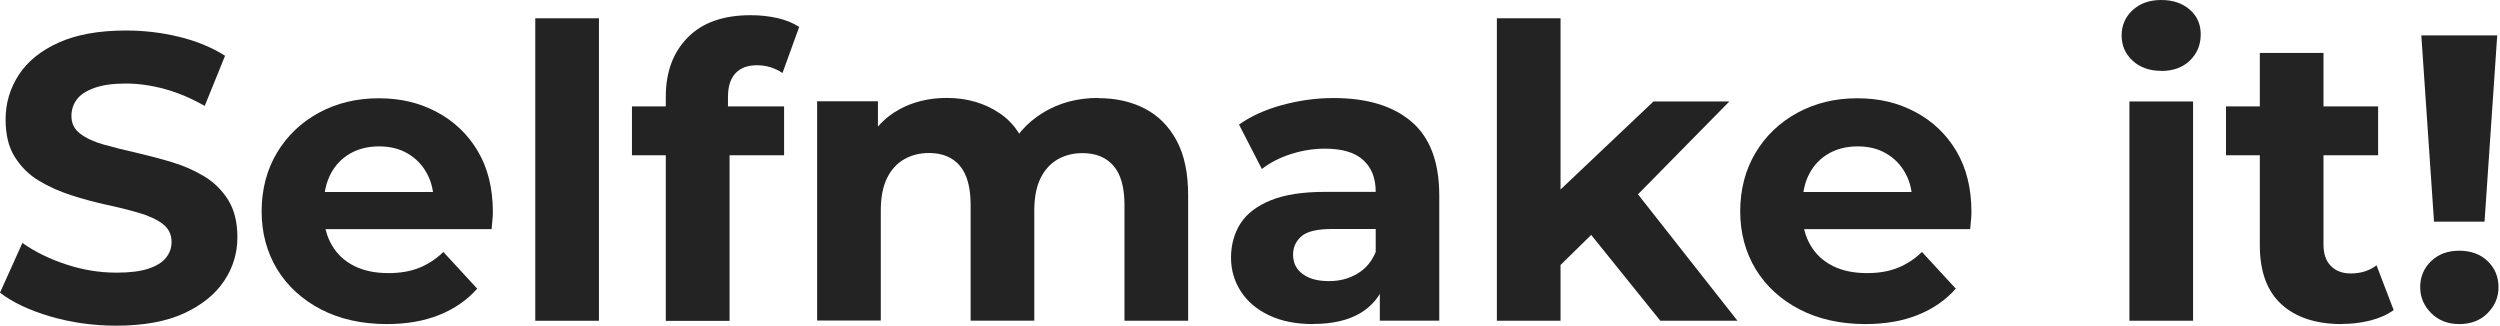
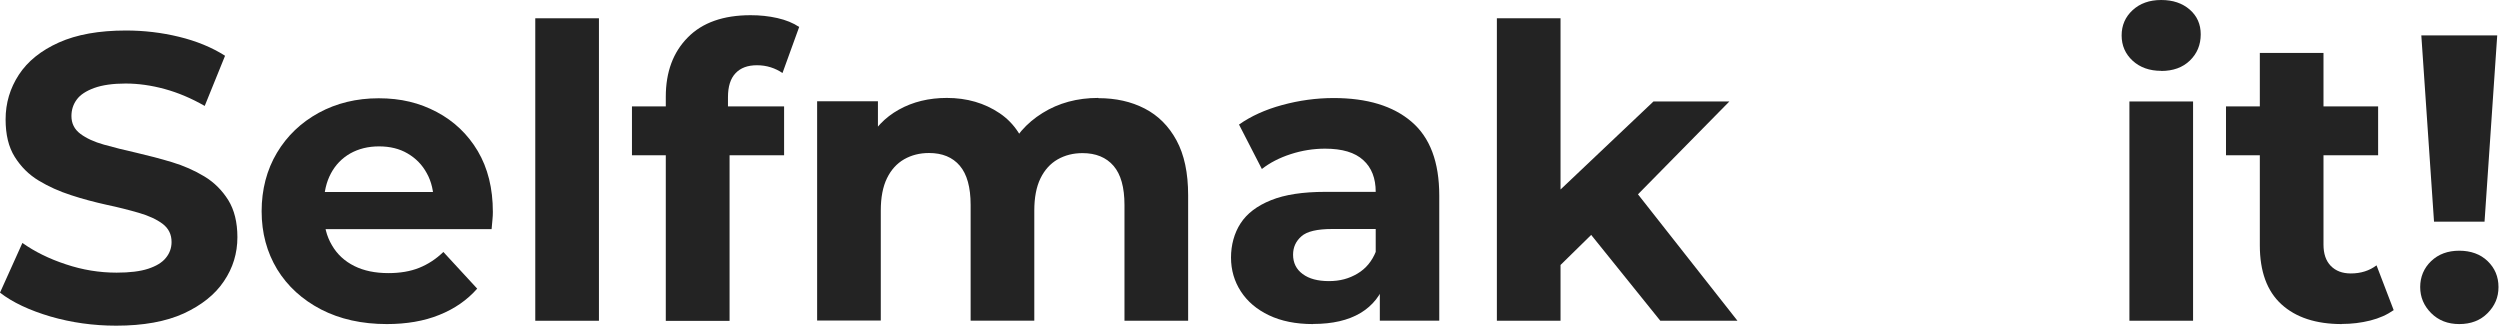
<svg xmlns="http://www.w3.org/2000/svg" width="1305" height="170" viewBox="0 0 1305 170" fill="none">
  <path d="M60.619 170C48.686 170 37.29 168.389 26.372 165.228C15.453 162.007 6.623 157.891 0 152.761L11.694 126.814C18.078 131.347 25.656 135.105 34.367 137.968C43.078 140.891 51.908 142.323 60.858 142.323C67.659 142.323 73.149 141.667 77.325 140.295C81.502 138.923 84.604 137.074 86.573 134.628C88.542 132.242 89.556 129.439 89.556 126.337C89.556 122.34 88.005 119.239 84.903 116.853C81.8 114.526 77.683 112.617 72.552 111.126C67.421 109.635 61.812 108.203 55.607 106.891C49.462 105.519 43.257 103.909 37.111 101.881C30.966 99.912 25.298 97.347 20.167 94.246C15.035 91.144 10.919 87.028 7.697 81.898C4.475 76.768 2.924 70.267 2.924 62.333C2.924 53.803 5.25 46.049 9.845 39.011C14.439 31.972 21.419 26.365 30.727 22.189C40.035 18.014 51.669 15.926 65.75 15.926C75.118 15.926 84.366 17 93.434 19.207C102.504 21.414 110.558 24.695 117.479 29.109L106.859 55.295C99.878 51.298 92.957 48.375 85.977 46.467C78.996 44.558 72.194 43.603 65.571 43.603C58.949 43.603 53.459 44.379 49.163 45.93C44.927 47.481 41.825 49.509 40.035 52.014C38.185 54.519 37.29 57.382 37.29 60.603C37.29 64.421 38.842 67.523 41.944 69.849C45.047 72.175 49.163 74.084 54.295 75.516C59.426 76.947 65.034 78.379 71.239 79.751C77.385 81.182 83.59 82.793 89.735 84.642C95.881 86.491 101.549 88.996 106.68 92.098C111.811 95.2 115.928 99.316 119.15 104.446C122.312 109.575 123.923 116.017 123.923 123.832C123.923 132.182 121.596 139.877 116.883 146.796C112.229 153.775 105.188 159.323 95.941 163.617C86.633 167.853 74.879 170 60.738 170H60.619Z" fill="#232323" />
  <path d="M201.963 169.165C188.896 169.165 177.44 166.6 167.596 161.53C157.751 156.4 150.114 149.421 144.685 140.593C139.315 131.705 136.57 121.625 136.57 110.291C136.57 98.958 139.255 88.639 144.565 79.751C149.875 70.863 157.155 63.944 166.403 58.874C175.651 53.863 186.032 51.298 197.667 51.298C209.301 51.298 218.967 53.684 227.976 58.456C236.986 63.228 244.145 70.028 249.396 78.856C254.646 87.744 257.272 98.302 257.272 110.649C257.272 111.902 257.212 113.393 257.033 115.004C256.914 116.614 256.735 118.165 256.615 119.597H163.598V100.211H239.193L226.425 105.937C226.425 99.972 225.232 94.783 222.785 90.428C220.399 86.014 217.058 82.614 212.762 80.109C208.526 77.604 203.514 76.411 197.846 76.411C192.178 76.411 187.166 77.663 182.81 80.109C178.455 82.614 175.114 86.074 172.727 90.547C170.34 95.021 169.087 100.33 169.087 106.414V111.544C169.087 117.807 170.46 123.295 173.264 128.007C176.009 132.779 179.946 136.358 184.958 138.863C189.97 141.369 195.936 142.562 202.738 142.562C208.824 142.562 214.194 141.667 218.788 139.818C223.382 137.969 227.618 135.225 231.437 131.526L249.097 150.674C243.847 156.639 237.224 161.232 229.289 164.393C221.354 167.614 212.165 169.165 201.843 169.165H201.963Z" fill="#232323" />
  <path d="M279.414 167.435V9.544H312.647V167.435H279.414Z" fill="#232323" />
  <path d="M329.883 81.063V55.533H409.296V81.063H329.883ZM347.543 167.495V50.463C347.543 37.579 351.362 27.26 359.059 19.505C366.696 11.751 377.674 7.933 391.815 7.933C396.647 7.933 401.301 8.411 405.776 9.425C410.251 10.439 414.069 11.989 417.172 14.077L408.461 38.116C406.611 36.863 404.583 35.849 402.315 35.133C400.048 34.417 397.662 34.06 395.096 34.06C390.263 34.06 386.564 35.432 383.939 38.235C381.314 40.979 380.001 45.154 380.001 50.702V61.319L380.836 75.576V167.495H347.603H347.543Z" fill="#232323" />
  <path d="M573.373 51.238C582.442 51.238 590.497 53.028 597.537 56.666C604.578 60.305 610.067 65.793 614.124 73.249C618.181 80.705 620.21 90.249 620.21 101.881V167.435H586.977V107.01C586.977 97.765 585.068 90.965 581.249 86.551C577.431 82.137 572.001 79.93 565.08 79.93C560.247 79.93 555.951 81.003 552.073 83.21C548.255 85.417 545.271 88.698 543.123 93.112C540.976 97.526 539.902 103.133 539.902 109.933V167.375H506.668V106.951C506.668 97.705 504.759 90.905 501 86.491C497.241 82.077 491.872 79.87 484.951 79.87C480.118 79.87 475.822 80.944 471.944 83.151C468.125 85.358 465.142 88.638 462.994 93.052C460.846 97.466 459.772 103.074 459.772 109.874V167.316H426.539V52.849H458.281V84.105L452.314 74.979C456.312 67.165 461.92 61.26 469.259 57.203C476.538 53.147 484.891 51.119 494.258 51.119C504.759 51.119 513.948 53.803 521.823 59.112C529.699 64.421 534.89 72.533 537.455 83.449L525.761 80.288C529.58 71.34 535.725 64.242 544.197 58.993C552.61 53.744 562.335 51.119 573.254 51.119L573.373 51.238Z" fill="#232323" />
  <path d="M685.365 169.165C676.416 169.165 668.779 167.614 662.395 164.572C656.01 161.53 651.118 157.354 647.717 152.105C644.316 146.856 642.586 140.951 642.586 134.449C642.586 127.947 644.257 121.684 647.598 116.554C650.939 111.425 656.189 107.428 663.468 104.505C670.688 101.582 680.115 100.151 691.809 100.151H722.238V119.537H695.389C687.573 119.537 682.203 120.789 679.339 123.354C676.416 125.919 674.984 129.081 674.984 132.958C674.984 137.193 676.654 140.593 679.996 143.039C683.337 145.544 687.931 146.737 693.718 146.737C699.506 146.737 704.219 145.425 708.634 142.8C713.05 140.175 716.212 136.298 718.24 131.228L723.372 146.558C720.985 153.954 716.57 159.561 710.186 163.379C703.802 167.196 695.568 169.105 685.485 169.105L685.365 169.165ZM720.269 167.435V145.067L718.121 140.175V100.151C718.121 93.053 715.973 87.505 711.618 83.568C707.262 79.572 700.639 77.603 691.69 77.603C685.604 77.603 679.578 78.558 673.731 80.467C667.824 82.375 662.812 85 658.695 88.221L646.762 65.018C653.027 60.603 660.545 57.203 669.316 54.818C678.086 52.432 687.036 51.179 696.165 51.179C713.646 51.179 727.19 55.295 736.796 63.526C746.462 71.758 751.295 84.582 751.295 102.06V167.375H720.209L720.269 167.435Z" fill="#232323" />
  <path d="M781.367 167.435V9.544H814.6V167.435H781.367ZM808.813 144.053L809.648 103.611L863.107 52.968H902.725L851.413 105.102L834.17 119.119L808.813 143.993V144.053ZM866.687 167.435L827.965 119.358L848.848 93.59L906.961 167.435H866.747H866.687Z" fill="#232323" />
-   <path d="M973.783 169.165C960.716 169.165 949.261 166.6 939.416 161.53C929.572 156.4 921.934 149.421 916.505 140.593C911.135 131.705 908.391 121.625 908.391 110.291C908.391 98.958 911.076 88.639 916.386 79.751C921.696 70.863 928.975 63.944 938.223 58.874C947.471 53.863 957.852 51.298 969.487 51.298C981.122 51.298 990.787 53.684 999.797 58.456C1008.81 63.228 1015.97 70.028 1021.22 78.856C1026.47 87.744 1029.09 98.302 1029.09 110.649C1029.09 111.902 1029.03 113.393 1028.85 115.004C1028.73 116.614 1028.55 118.165 1028.44 119.597H935.419V100.211H1011.01L998.245 105.937C998.245 99.972 997.052 94.783 994.606 90.428C992.219 86.014 988.878 82.614 984.582 80.109C980.346 77.604 975.334 76.411 969.666 76.411C963.998 76.411 958.986 77.663 954.631 80.109C950.275 82.614 946.934 86.074 944.547 90.547C942.161 95.021 940.908 100.33 940.908 106.414V111.544C940.908 117.807 942.28 123.295 945.084 128.007C947.829 132.779 951.767 136.358 956.779 138.863C961.79 141.369 967.757 142.562 974.559 142.562C980.644 142.562 986.014 141.667 990.608 139.818C995.202 137.969 999.439 135.225 1003.26 131.526L1020.92 150.674C1015.67 156.639 1009.04 161.232 1001.11 164.393C993.174 167.614 983.986 169.165 973.664 169.165H973.783Z" fill="#232323" />
  <path d="M1128.14 36.983C1122.05 36.983 1117.04 35.193 1113.22 31.674C1109.4 28.154 1107.49 23.74 1107.49 18.491C1107.49 13.242 1109.4 8.828 1113.22 5.309C1117.04 1.789 1121.99 0 1128.14 0C1134.28 0 1139.17 1.67 1143.05 5.011C1146.87 8.351 1148.78 12.646 1148.78 17.895C1148.78 23.442 1146.87 27.975 1143.11 31.614C1139.35 35.253 1134.34 37.042 1128.14 37.042V36.983ZM1111.55 167.435V52.968H1144.78V167.435H1111.55Z" fill="#232323" />
  <path d="M1161.97 81.063V55.533H1241.38V81.063H1161.97ZM1222.41 169.165C1208.92 169.165 1198.42 165.705 1190.91 158.846C1183.39 151.986 1179.63 141.726 1179.63 128.067V27.618H1212.86V127.649C1212.86 132.481 1214.12 136.179 1216.68 138.804C1219.25 141.428 1222.71 142.74 1227.12 142.74C1232.37 142.74 1236.85 141.309 1240.55 138.505L1249.5 161.888C1246.1 164.274 1242.04 166.123 1237.27 167.316C1232.49 168.509 1227.6 169.105 1222.47 169.105L1222.41 169.165Z" fill="#232323" />
  <path d="M1283.74 169.165C1277.77 169.165 1272.88 167.256 1269.06 163.439C1265.25 159.621 1263.34 155.088 1263.34 149.839C1263.34 144.589 1265.25 139.937 1269.06 136.298C1272.88 132.66 1277.77 130.87 1283.74 130.87C1289.71 130.87 1294.78 132.66 1298.54 136.298C1302.3 139.937 1304.21 144.411 1304.21 149.839C1304.21 155.267 1302.3 159.621 1298.54 163.439C1294.78 167.256 1289.83 169.165 1283.74 169.165ZM1270.56 115.719L1263.93 18.491H1303.55L1296.93 115.719H1270.56Z" fill="#232323" />
</svg>